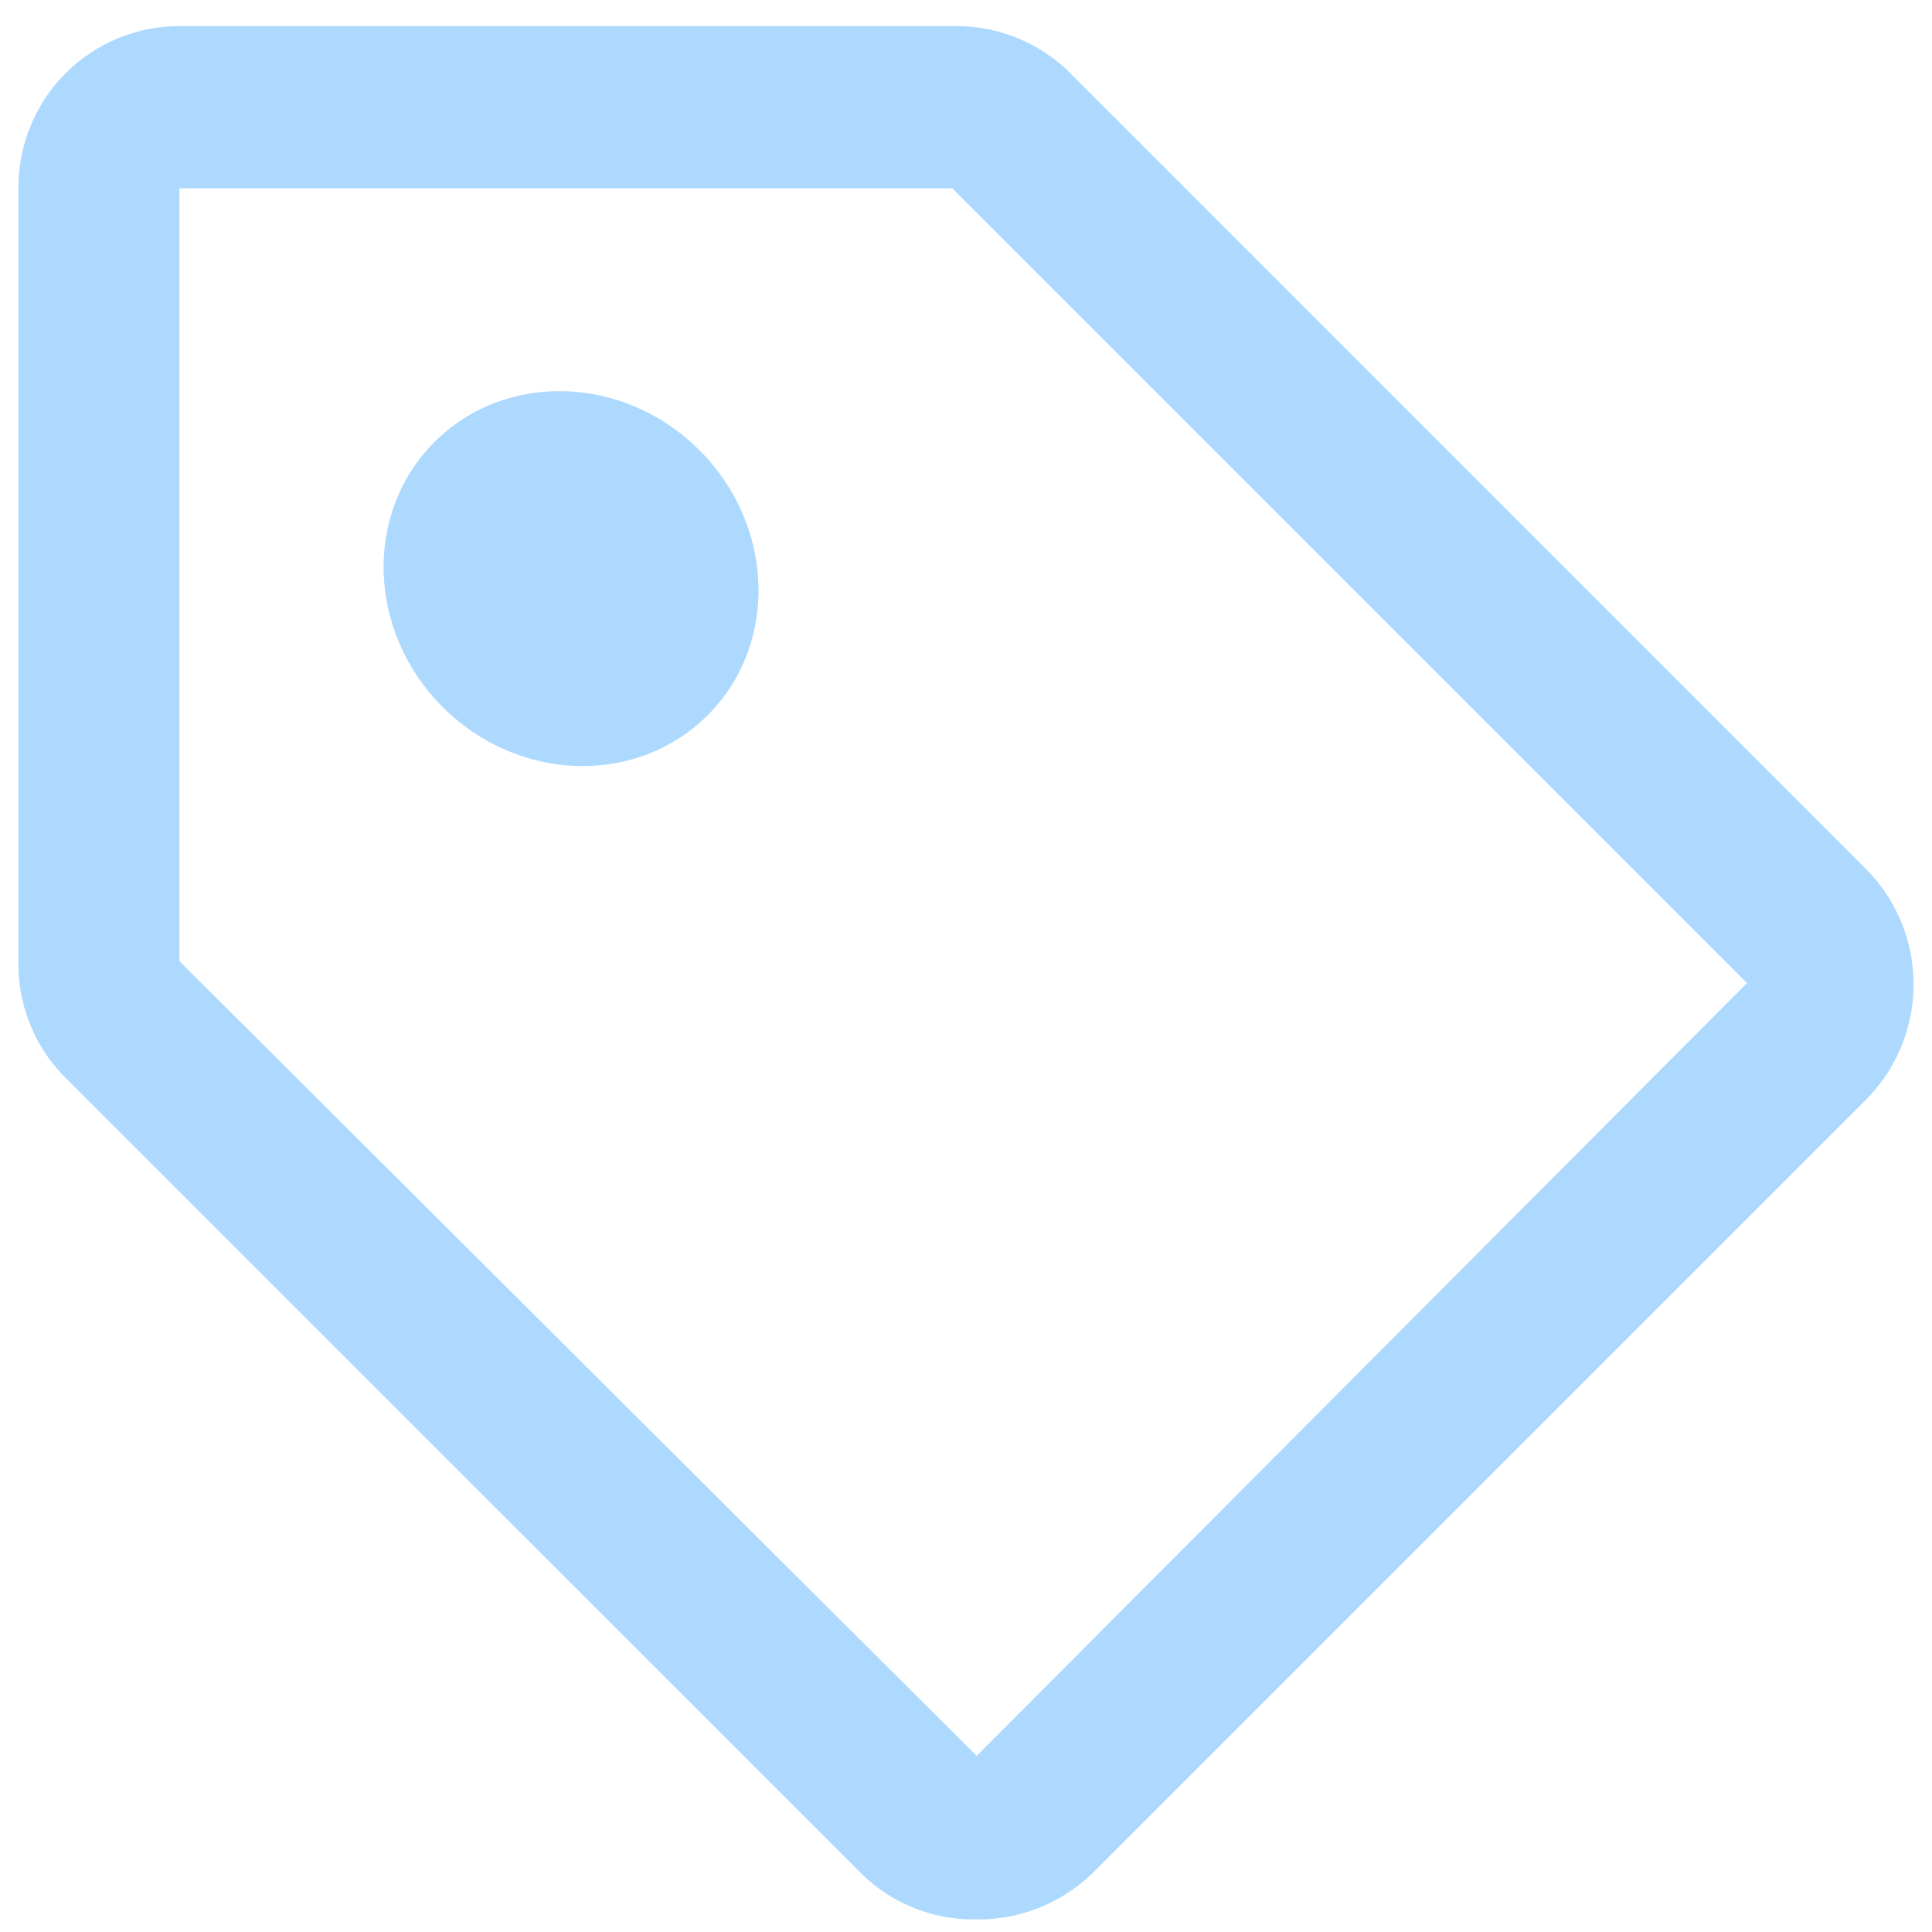
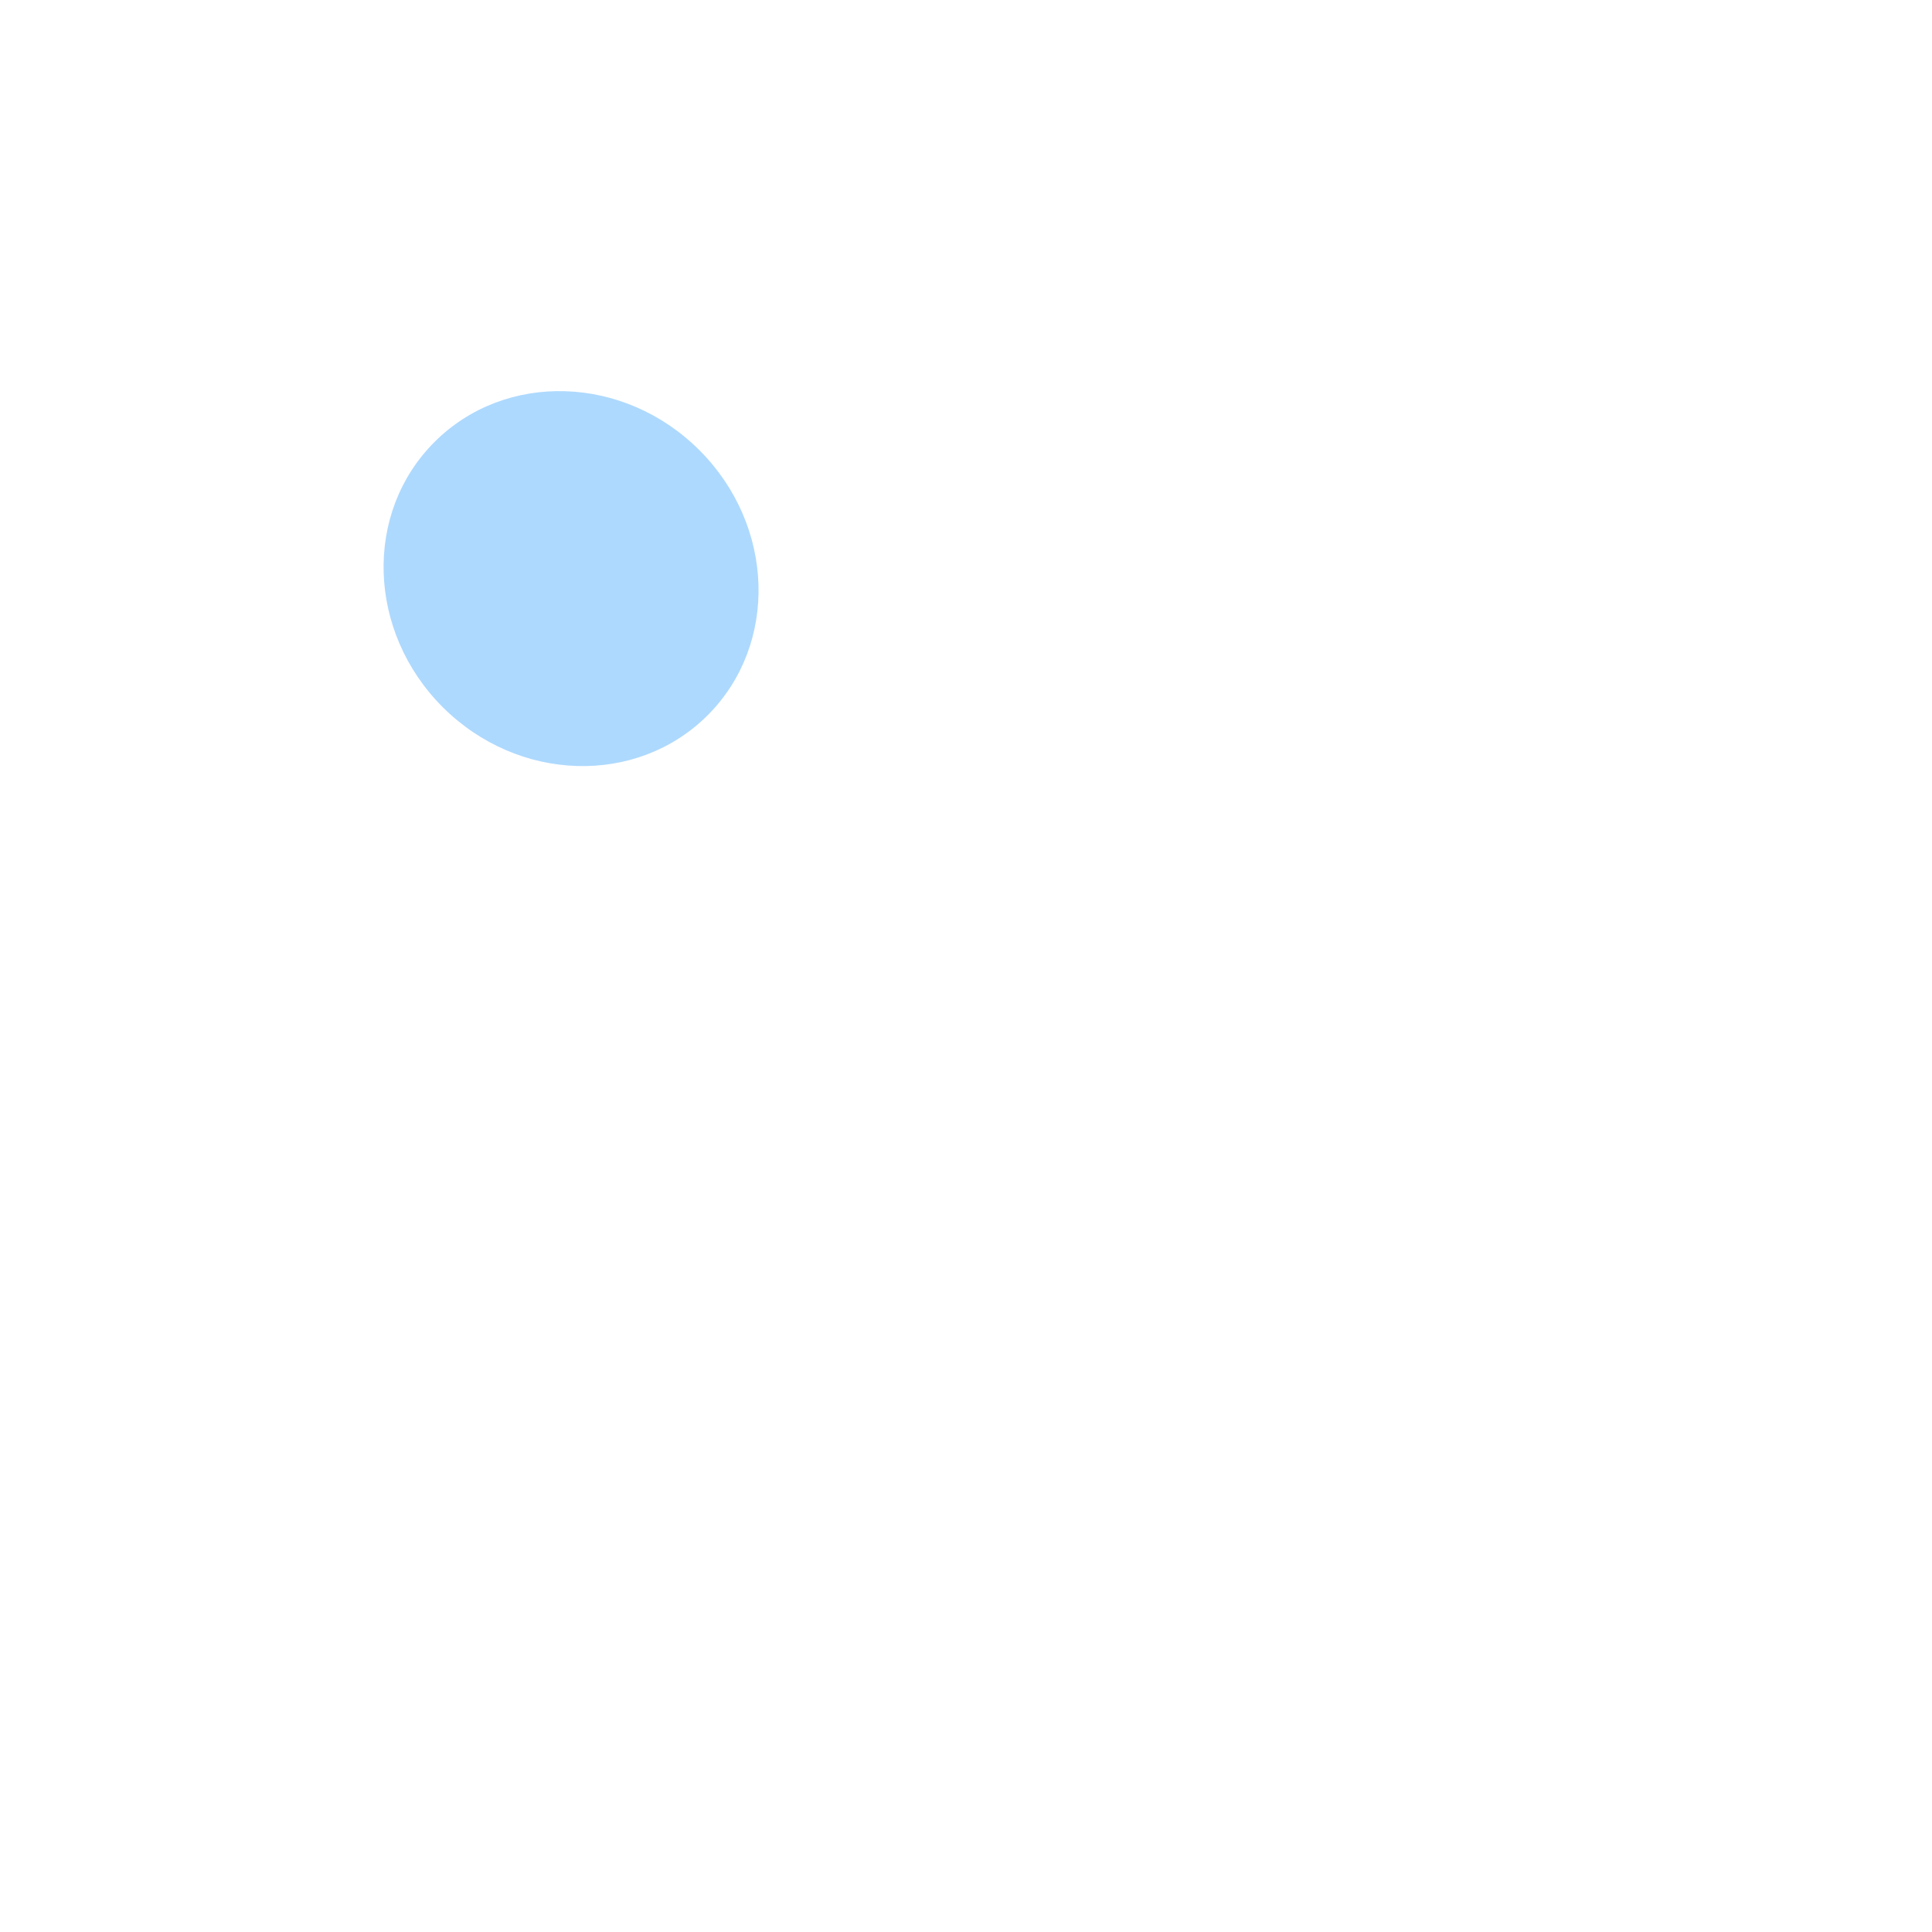
<svg xmlns="http://www.w3.org/2000/svg" width="30" height="30" viewBox="0 0 30 30" fill="none">
-   <path d="M28.966 13.485L16.567 1.085C16.091 0.637 15.459 0.393 14.806 0.405H2.806C2.476 0.402 2.149 0.465 1.844 0.589C1.538 0.714 1.26 0.898 1.026 1.13C0.791 1.362 0.606 1.639 0.479 1.944C0.352 2.248 0.286 2.575 0.286 2.905V14.905C0.269 15.565 0.514 16.205 0.966 16.685L13.367 29.085C13.598 29.315 13.873 29.497 14.175 29.62C14.477 29.744 14.8 29.807 15.127 29.805C15.466 29.813 15.803 29.753 16.119 29.63C16.435 29.506 16.723 29.321 16.966 29.085L28.966 17.085C29.203 16.849 29.392 16.568 29.52 16.259C29.648 15.951 29.714 15.619 29.714 15.285C29.714 14.95 29.648 14.619 29.52 14.31C29.392 14.001 29.203 13.721 28.966 13.485ZM15.166 27.265L2.786 14.925V2.925H14.787L27.127 15.265L15.166 27.265Z" fill="#AED9FE" />
  <path d="M10.989 11.106C12.09 10.005 12.033 8.162 10.861 6.991C9.69 5.819 7.847 5.762 6.746 6.864C5.645 7.965 5.702 9.807 6.873 10.979C8.045 12.15 9.887 12.207 10.989 11.106Z" fill="#AED9FE" />
</svg>